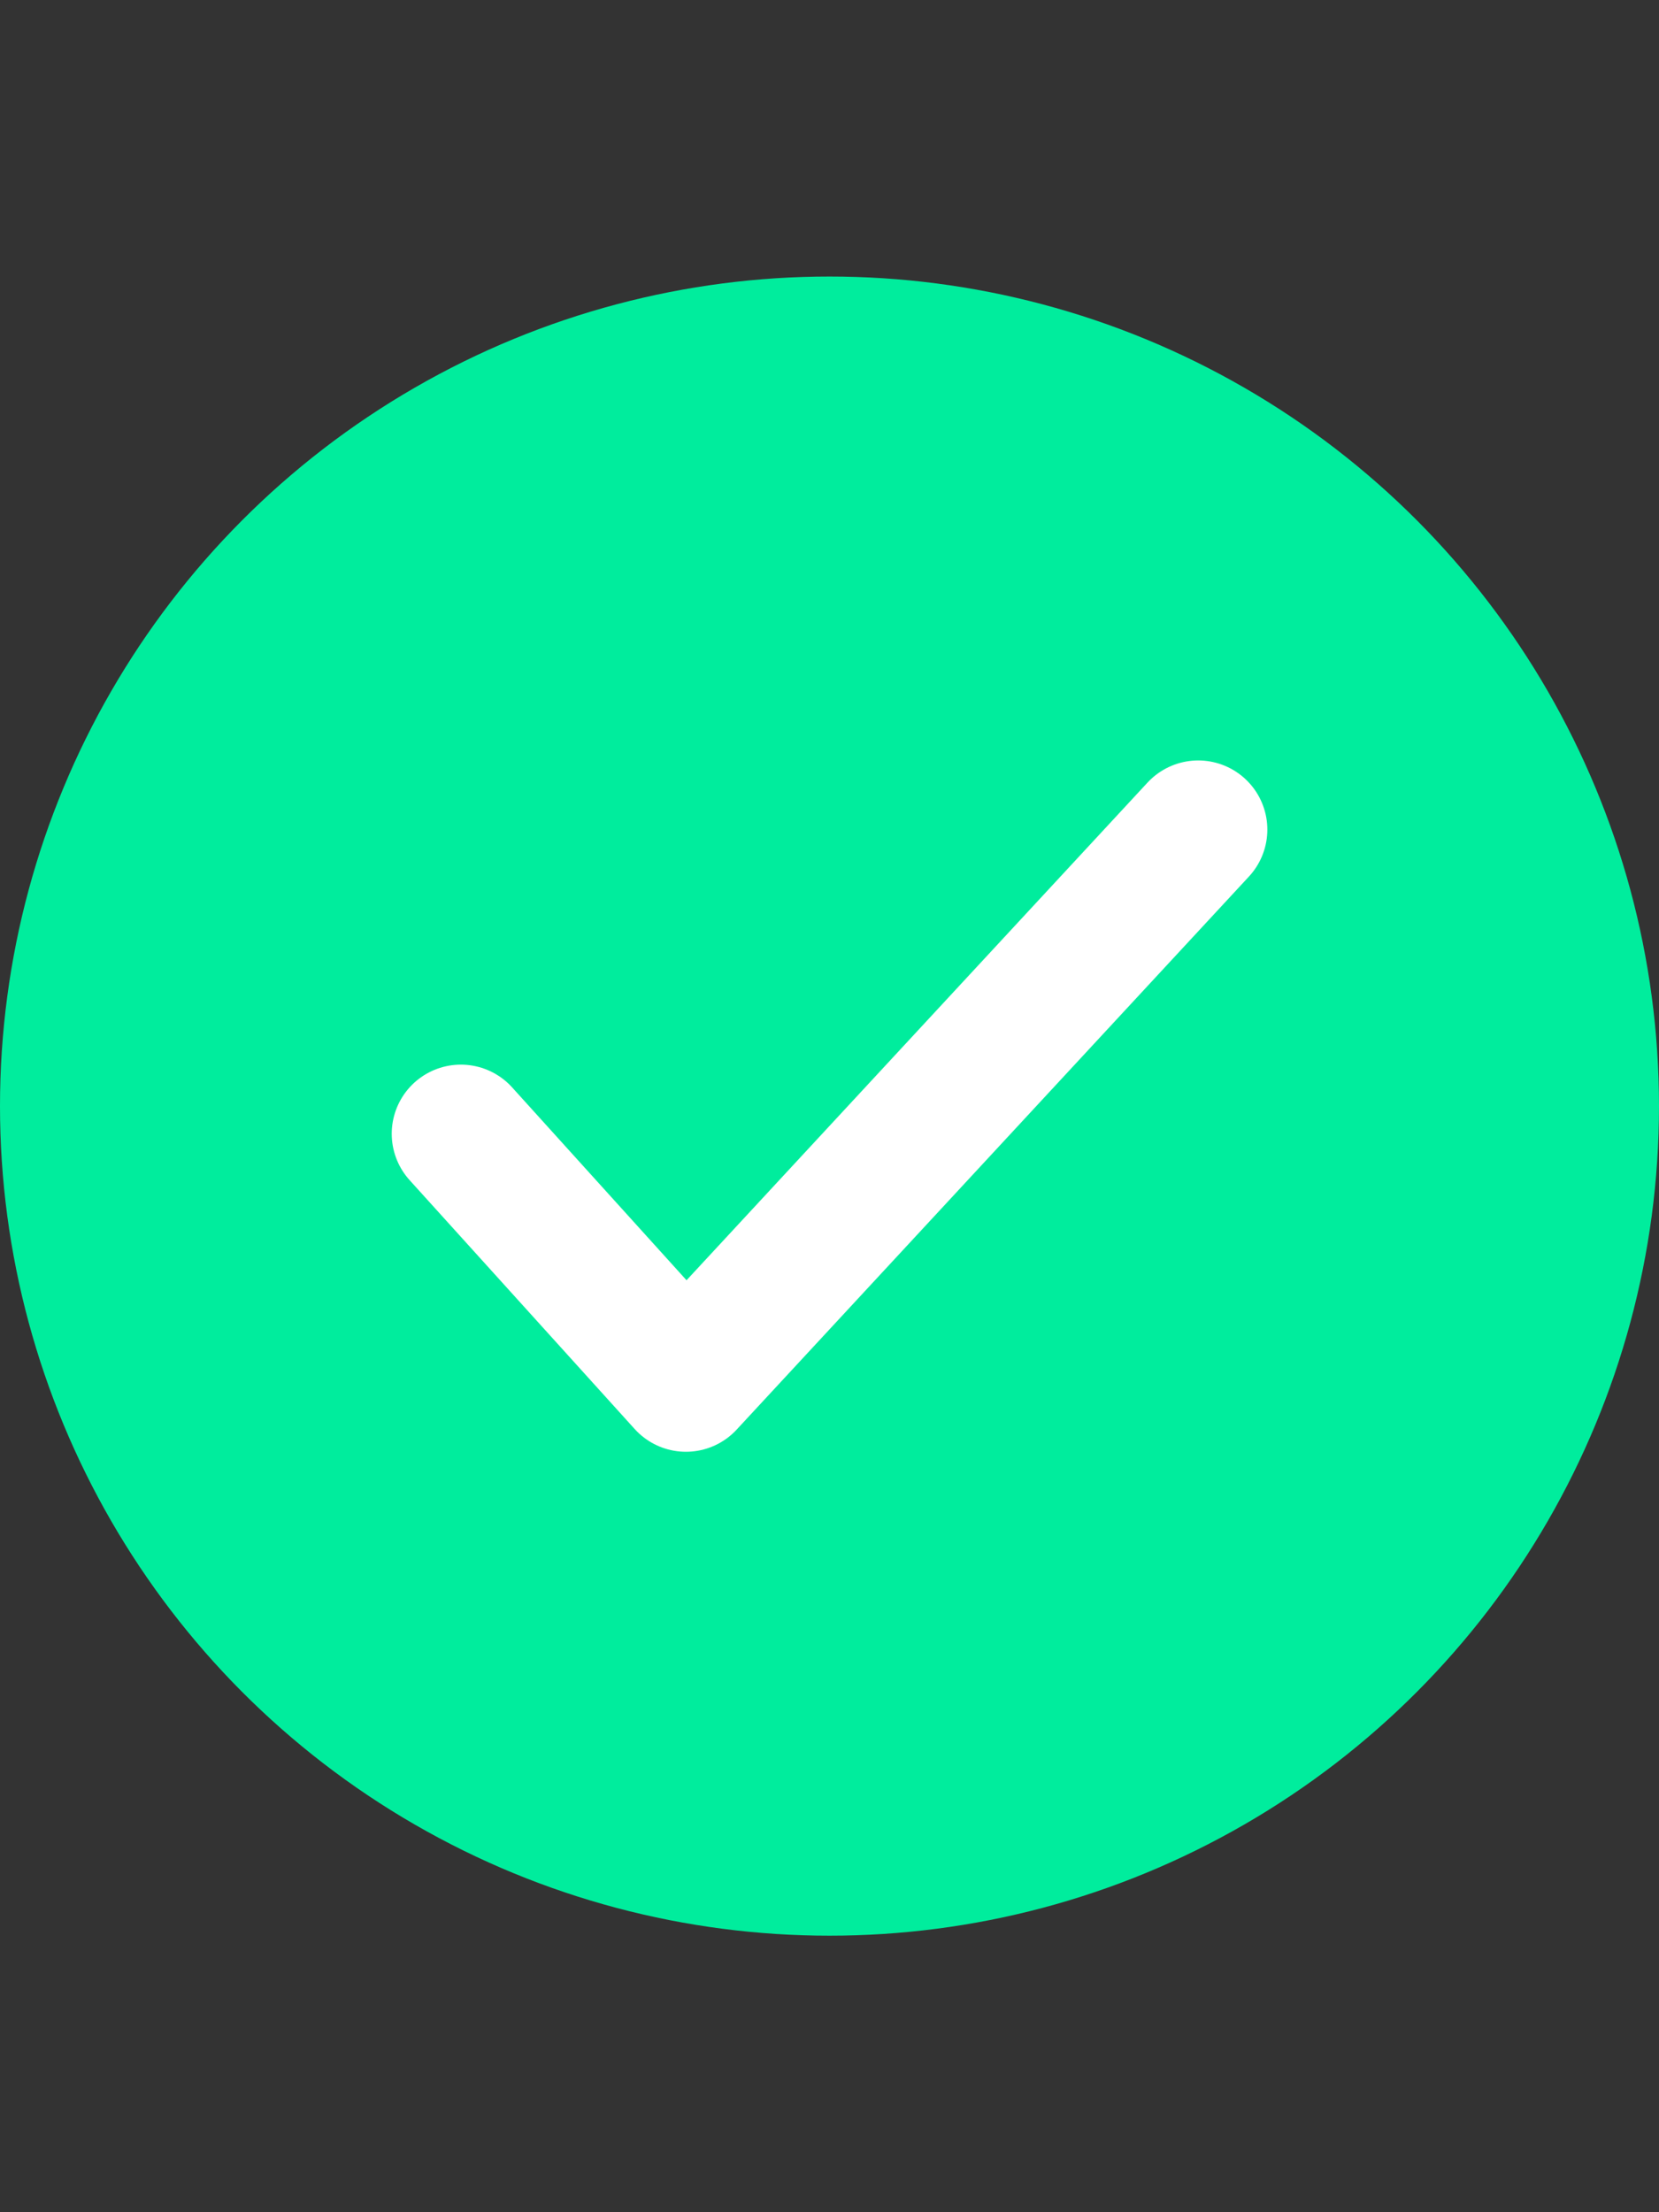
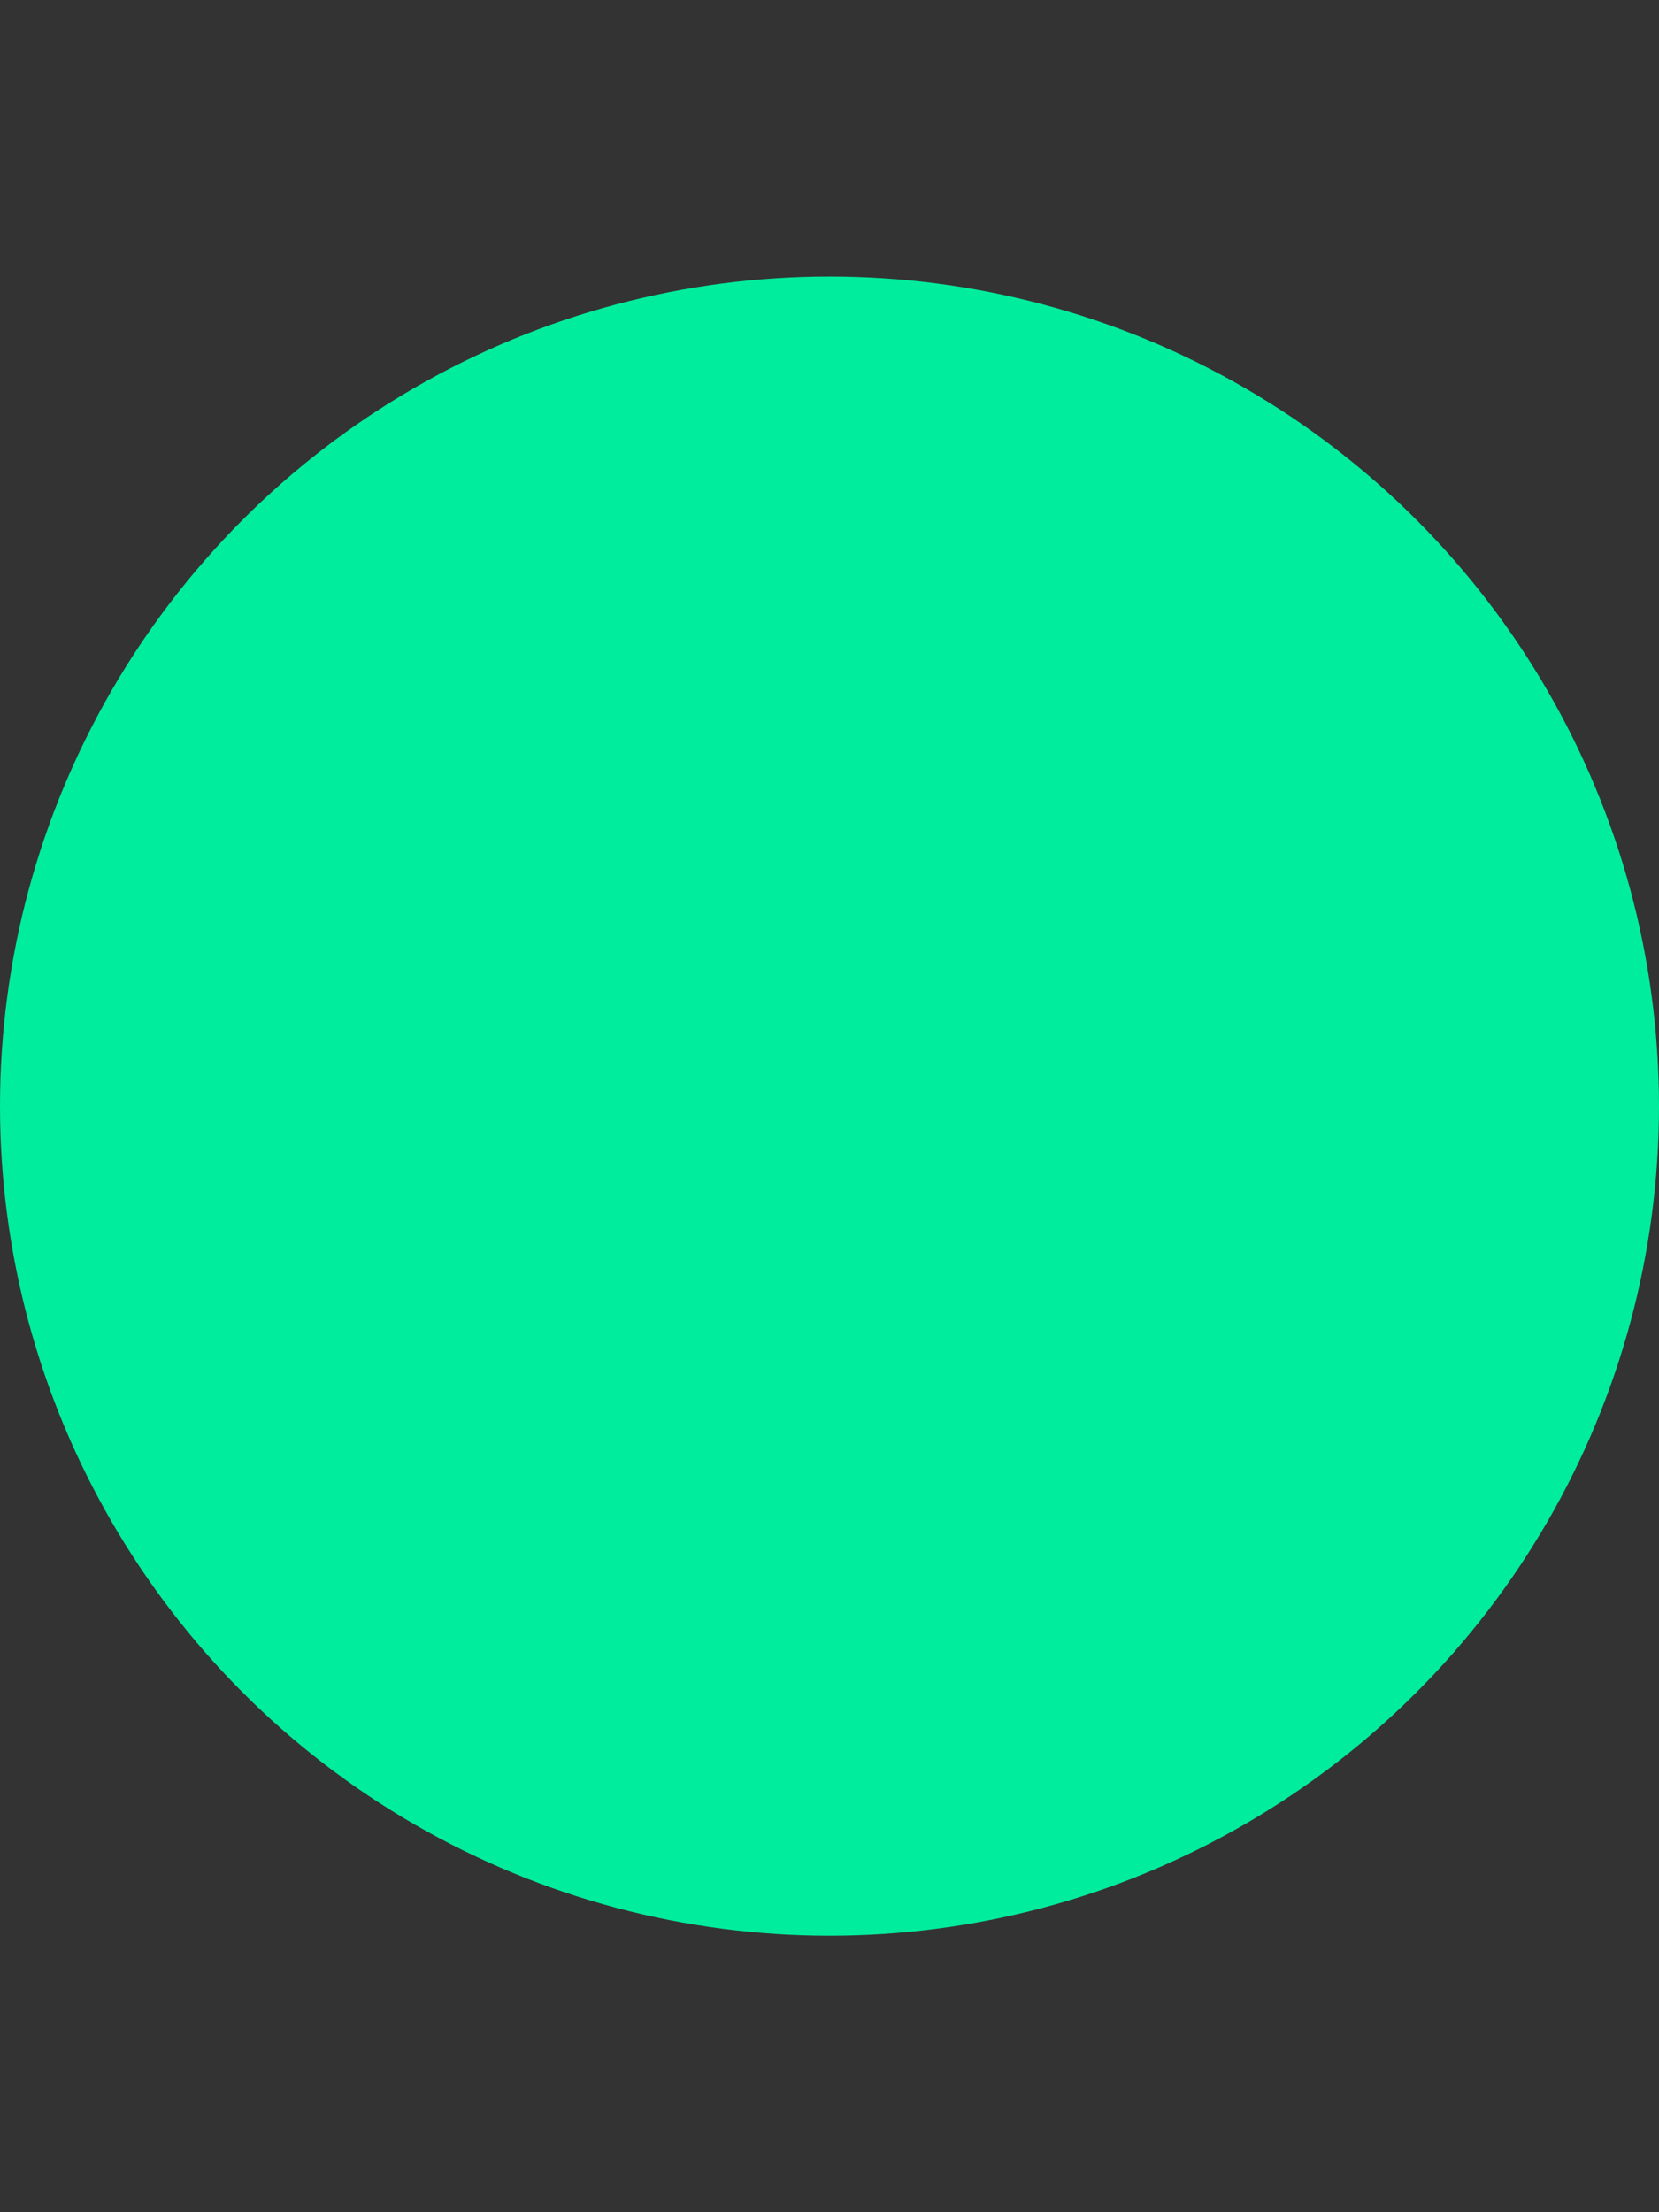
<svg xmlns="http://www.w3.org/2000/svg" width="24" height="32" viewBox="0 0 24 32" fill="none">
  <rect x="0" y="0" width="24" height="32" fill="#333333" stroke="none" />
  <circle cx="12" cy="16" r="12" fill="#00ED9D" />
-   <path d="M17.334 12L9.923 20L6.667 16.4" stroke="white" stroke-width="2" stroke-linecap="round" stroke-linejoin="round" />
</svg>